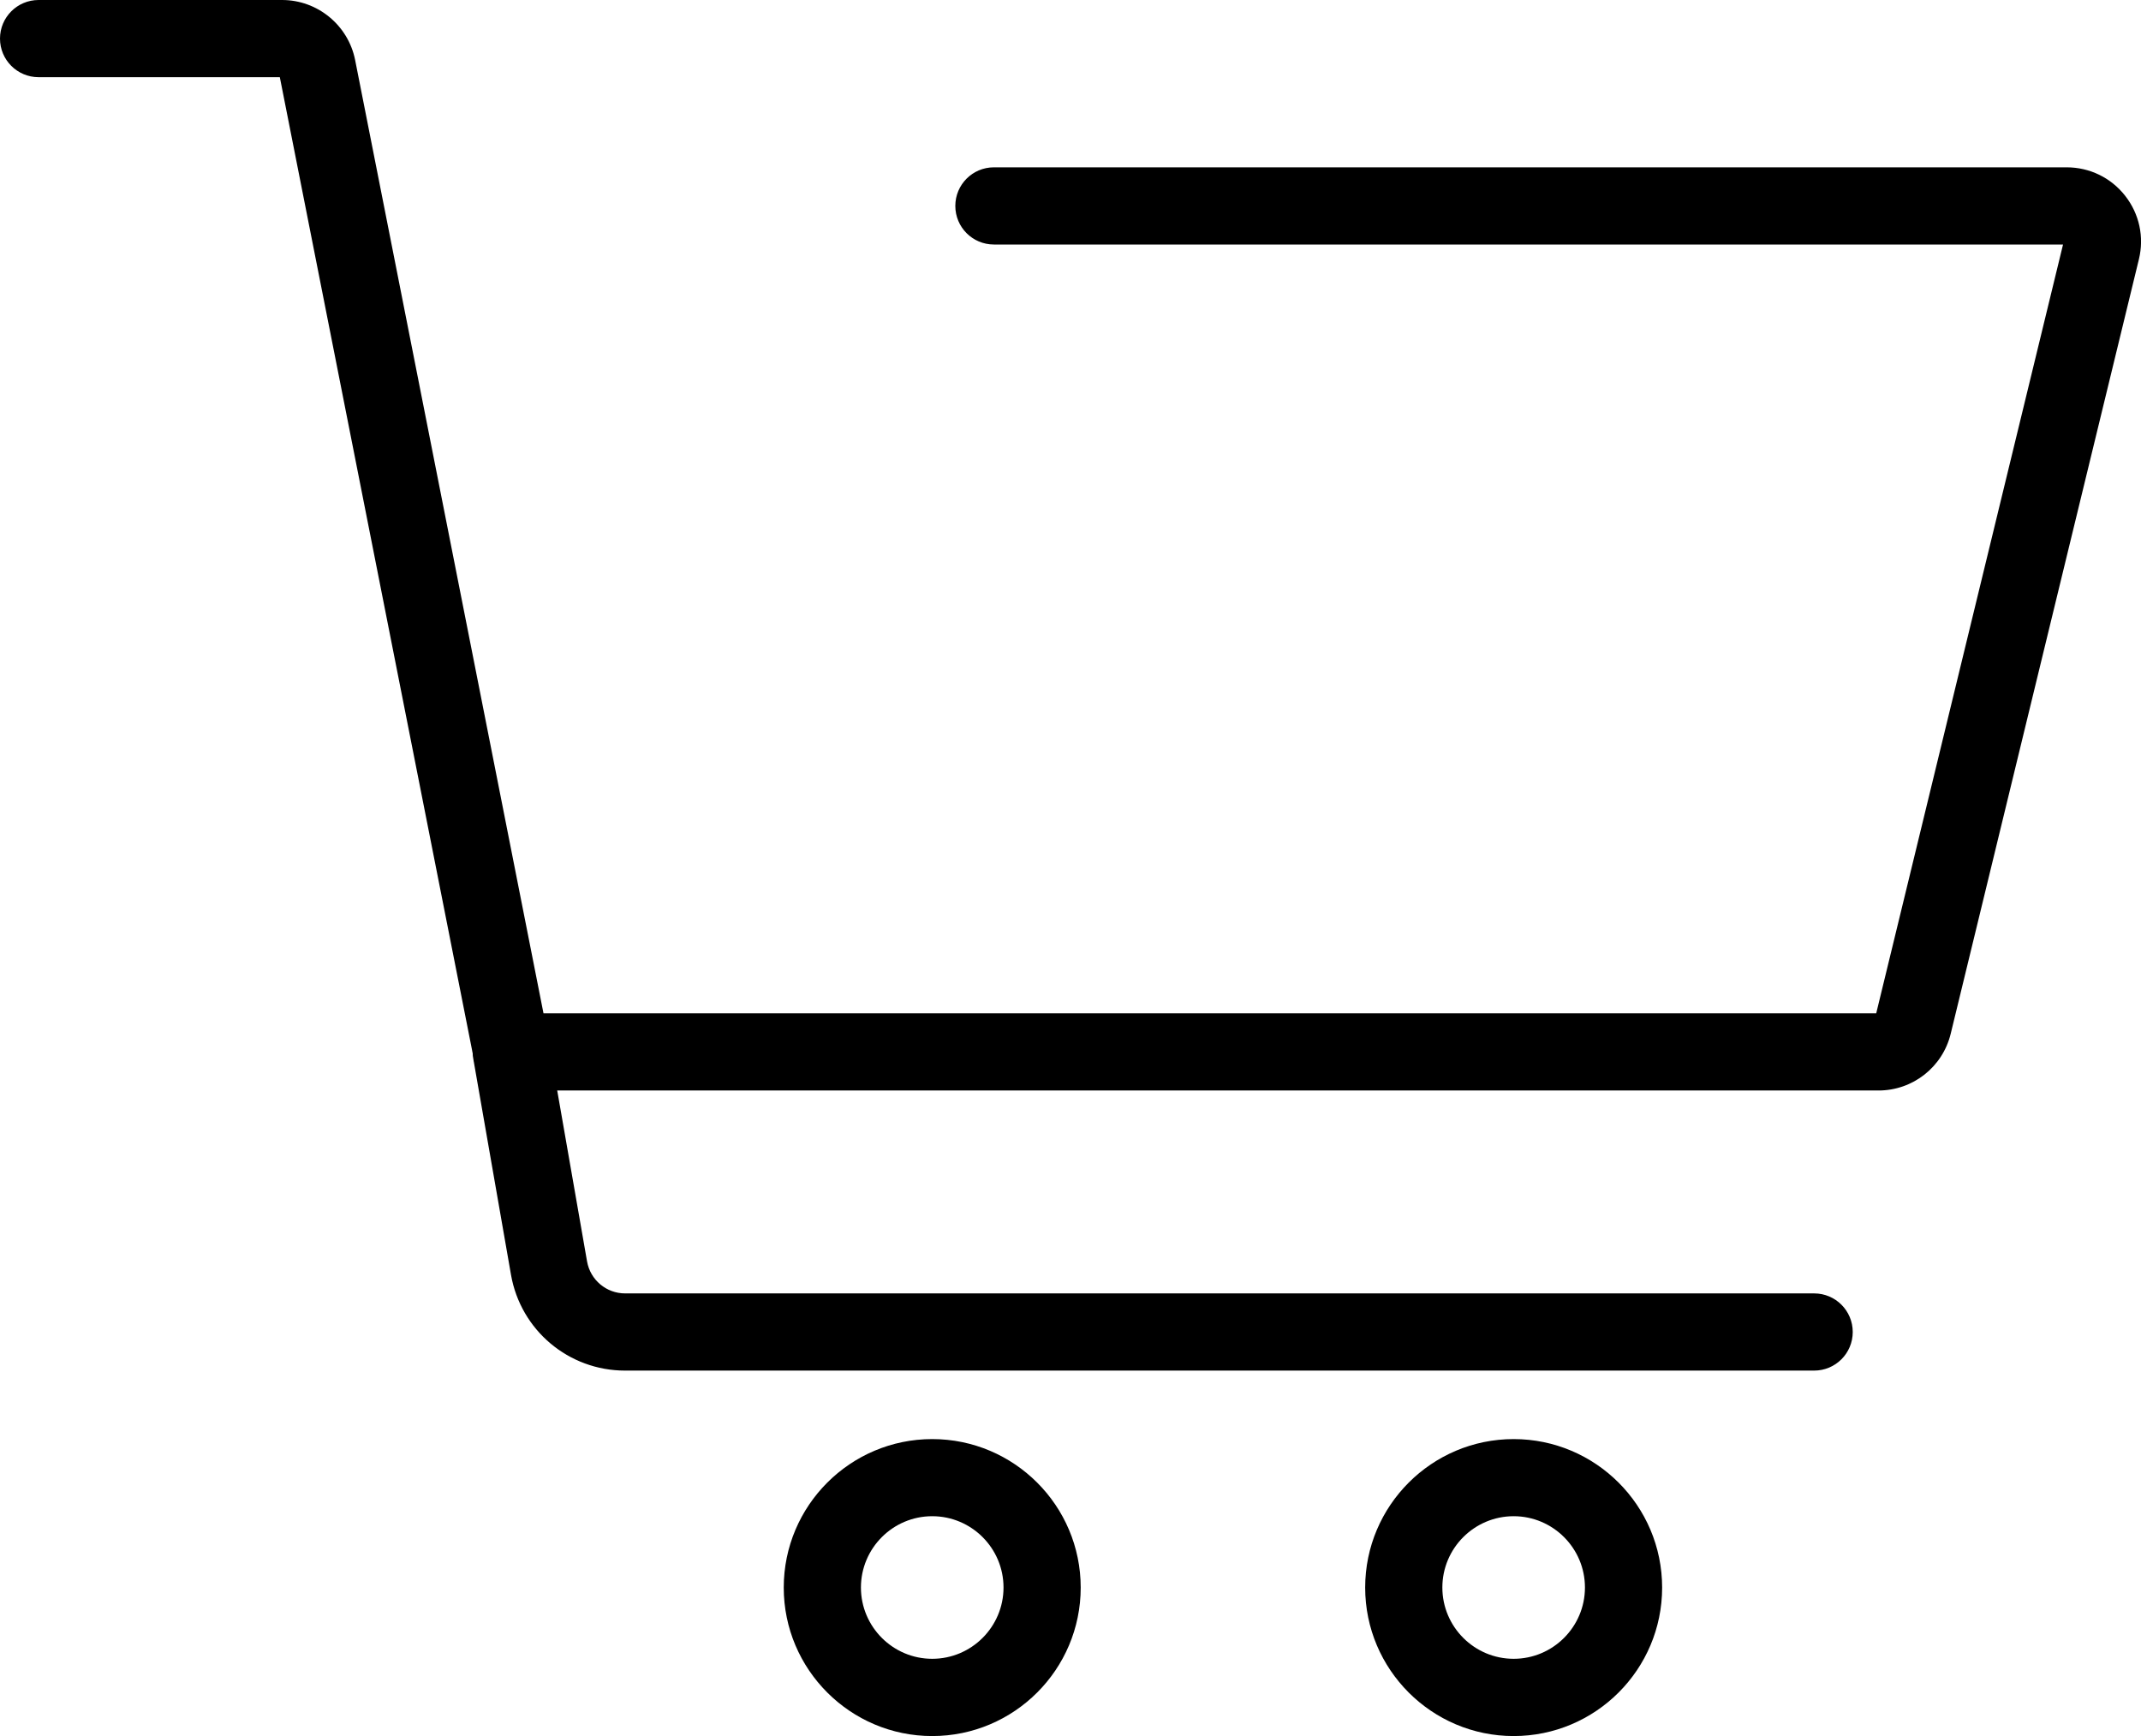
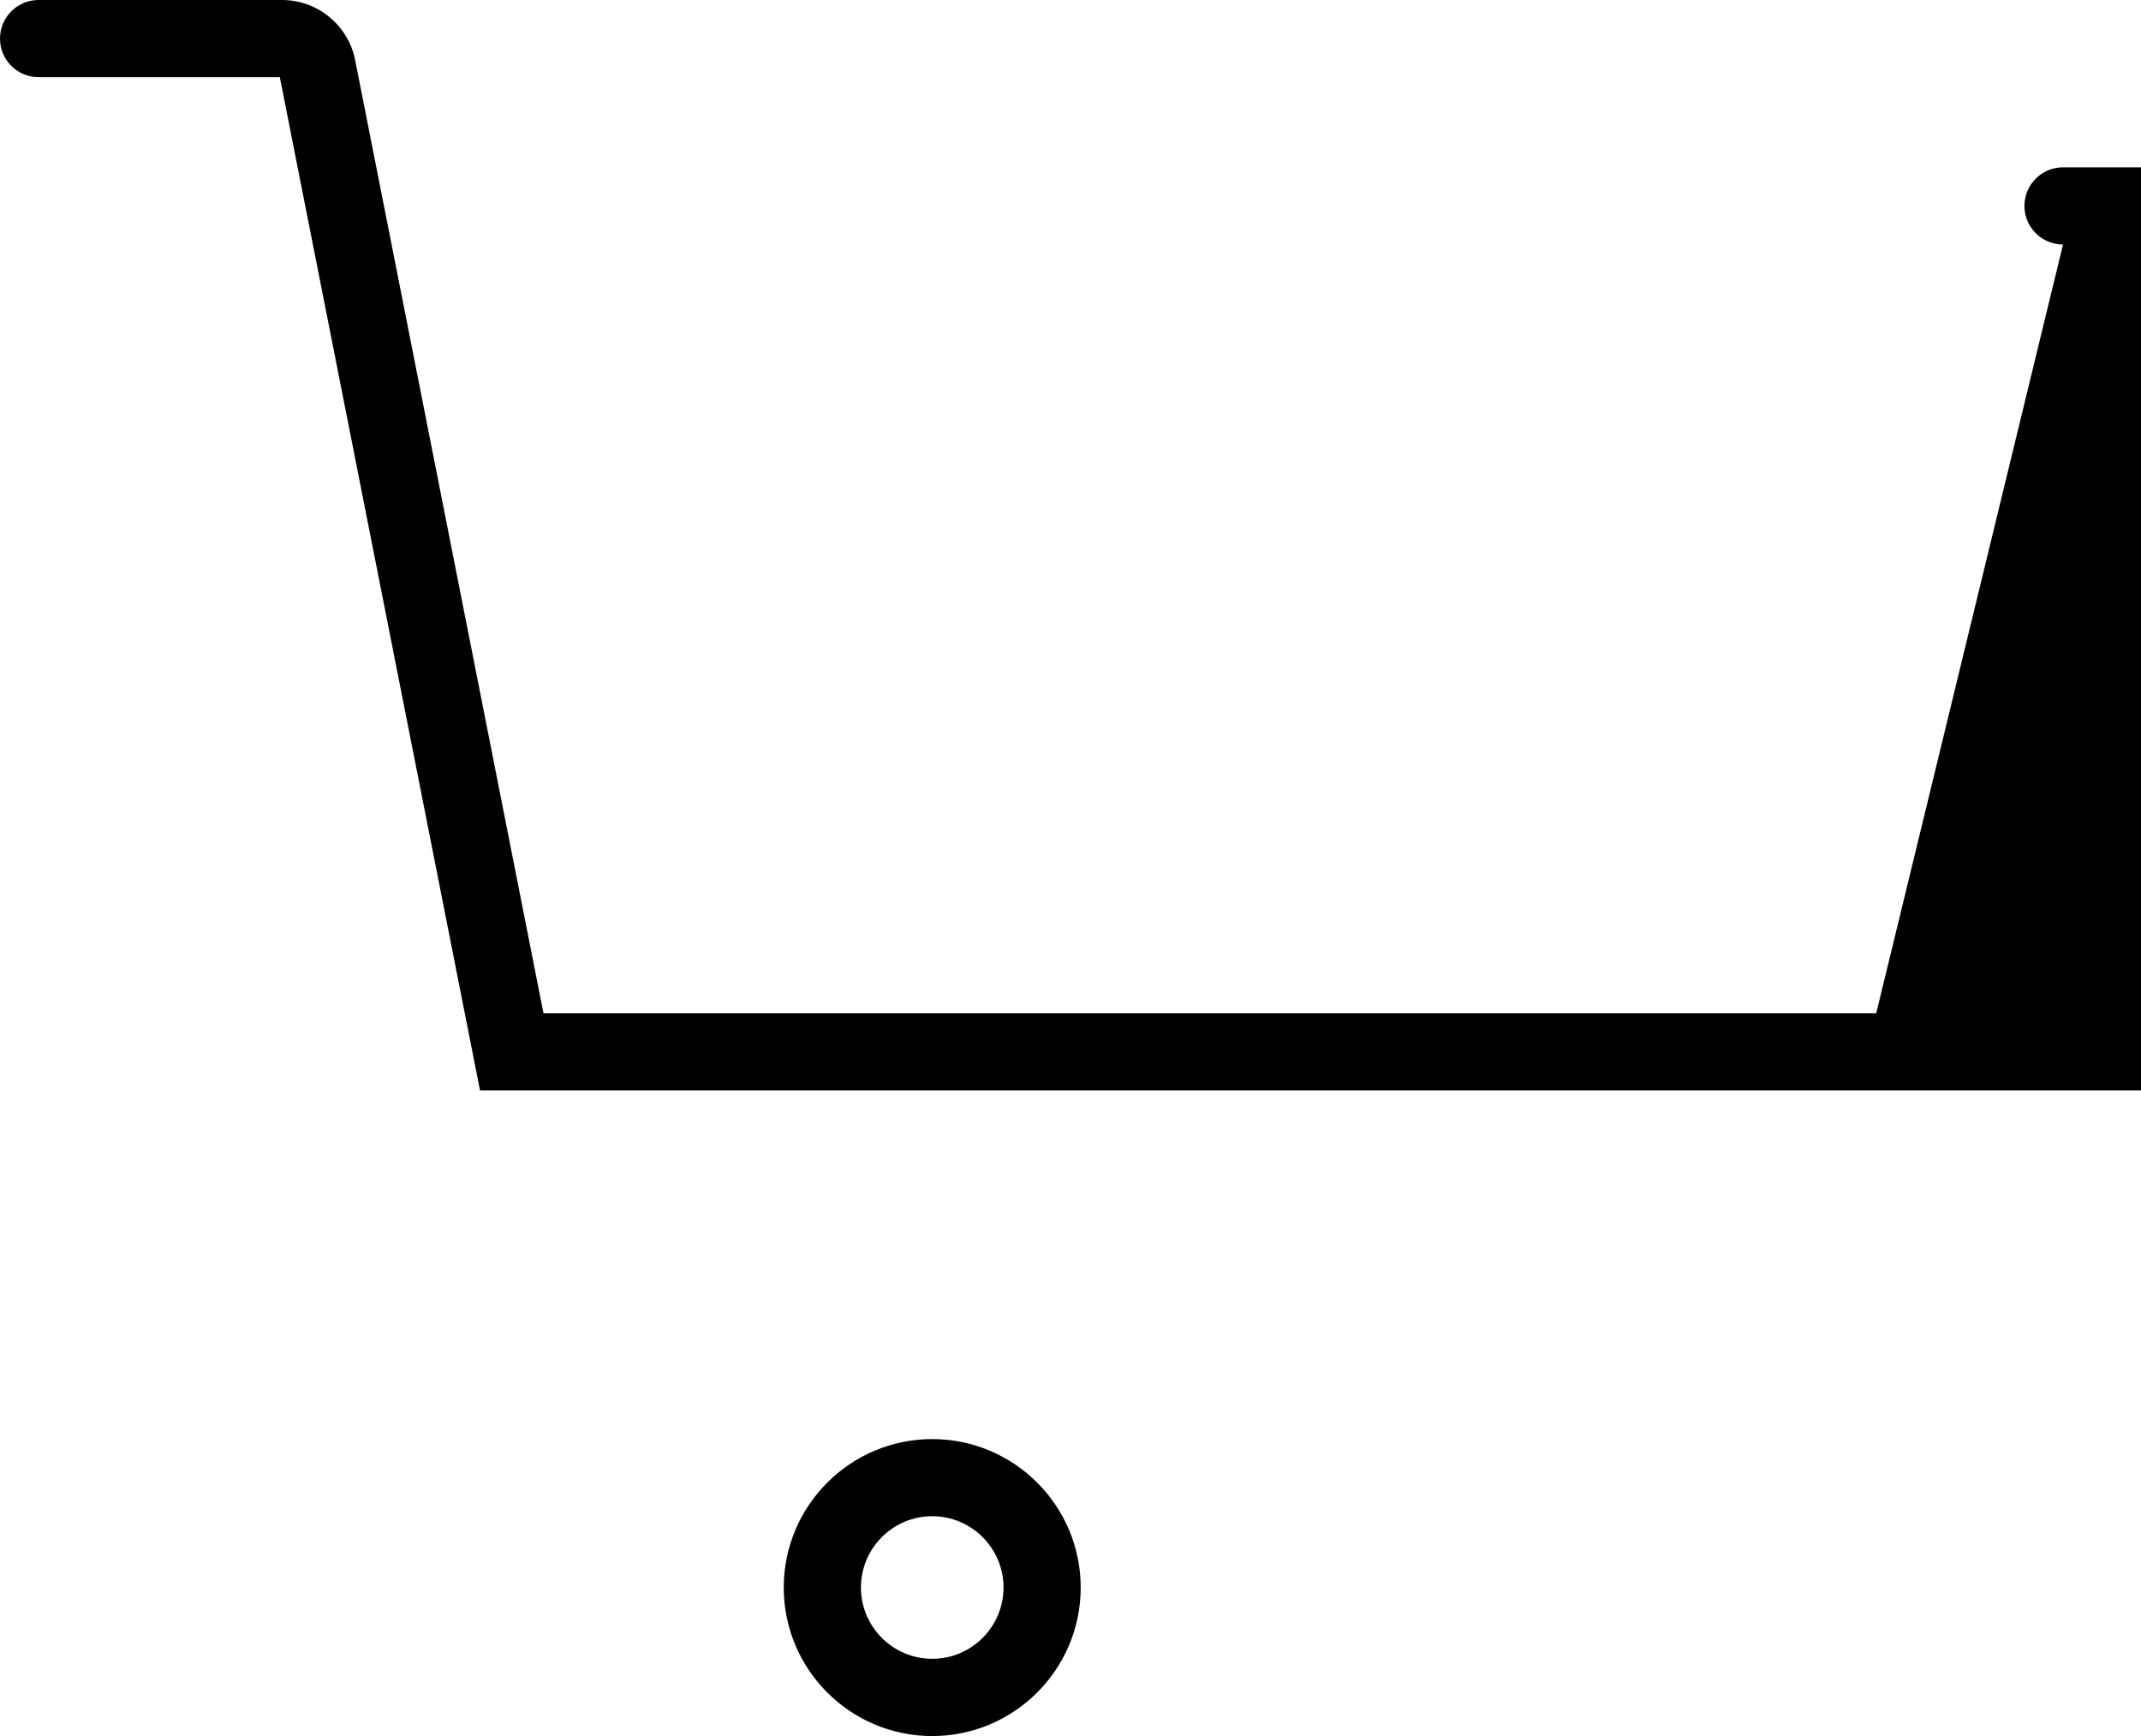
<svg xmlns="http://www.w3.org/2000/svg" id="Layer_2" viewBox="0 0 327.32 265.4">
  <defs>
    <style>.cls-1{fill:#000;stroke-width:0px;}</style>
  </defs>
  <g id="Layer_1-2">
-     <path class="cls-1" d="M287.18,166.71H73.39L42.78,11.8H5.9c-3.26,0-5.9-2.64-5.9-5.9S2.64,0,5.9,0h37.23c5.41,0,10.1,3.85,11.16,9.16l28.8,145.75h203.75l28.56-117.53h-163.45c-3.26,0-5.9-2.64-5.9-5.9s2.64-5.9,5.9-5.9h164c3.51,0,6.77,1.58,8.94,4.34,2.17,2.76,2.94,6.3,2.11,9.71l-28.77,118.39c-1.24,5.11-5.79,8.69-11.05,8.69ZM43.13,11.8h.04-.04Z" />
-     <path class="cls-1" d="M231.41,265.4c-12.52,0-22.7-10.18-22.7-22.7s10.18-22.7,22.7-22.7,22.7,10.18,22.7,22.7-10.18,22.7-22.7,22.7ZM231.41,231.79c-6.01,0-10.9,4.89-10.9,10.9s4.89,10.9,10.9,10.9,10.9-4.89,10.9-10.9-4.89-10.9-10.9-10.9Z" />
+     <path class="cls-1" d="M287.18,166.71H73.39L42.78,11.8H5.9c-3.26,0-5.9-2.64-5.9-5.9S2.64,0,5.9,0h37.23c5.41,0,10.1,3.85,11.16,9.16l28.8,145.75h203.75l28.56-117.53c-3.26,0-5.9-2.64-5.9-5.9s2.64-5.9,5.9-5.9h164c3.51,0,6.77,1.58,8.94,4.34,2.17,2.76,2.94,6.3,2.11,9.71l-28.77,118.39c-1.24,5.11-5.79,8.69-11.05,8.69ZM43.13,11.8h.04-.04Z" />
    <path class="cls-1" d="M142.52,265.4c-12.52,0-22.7-10.18-22.7-22.7s10.18-22.7,22.7-22.7,22.7,10.18,22.7,22.7-10.18,22.7-22.7,22.7ZM142.52,231.79c-6.01,0-10.9,4.89-10.9,10.9s4.89,10.9,10.9,10.9,10.9-4.89,10.9-10.9-4.89-10.9-10.9-10.9Z" />
-     <path class="cls-1" d="M277.33,209.53H95.56c-8.62,0-15.96-6.17-17.44-14.66l-5.77-33.05c-.56-3.21,1.59-6.27,4.8-6.83,3.18-.56,6.27,1.59,6.83,4.8l5.77,33.05c.5,2.83,2.94,4.89,5.82,4.89h181.78c3.26,0,5.9,2.64,5.9,5.9s-2.64,5.9-5.9,5.9Z" />
  </g>
</svg>